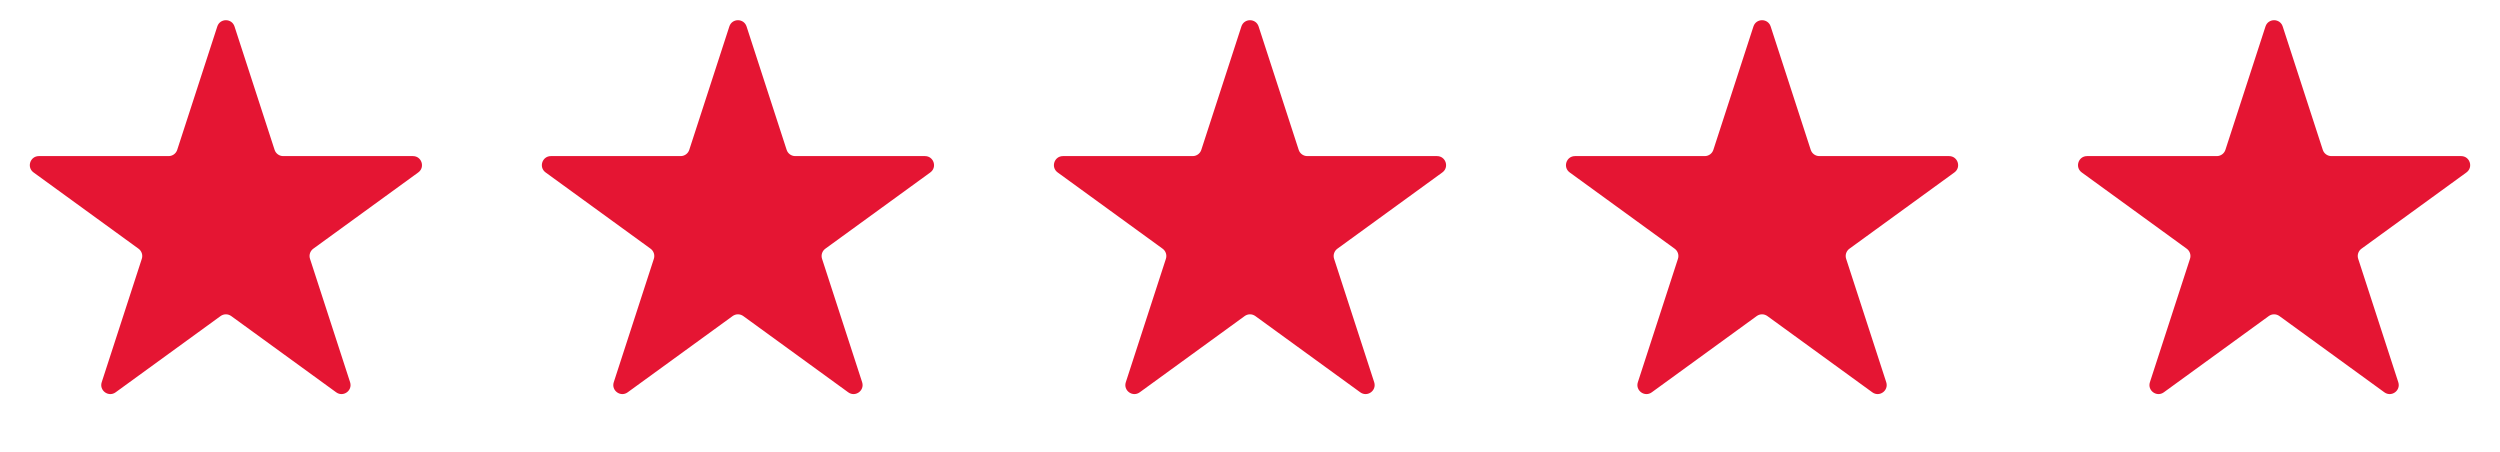
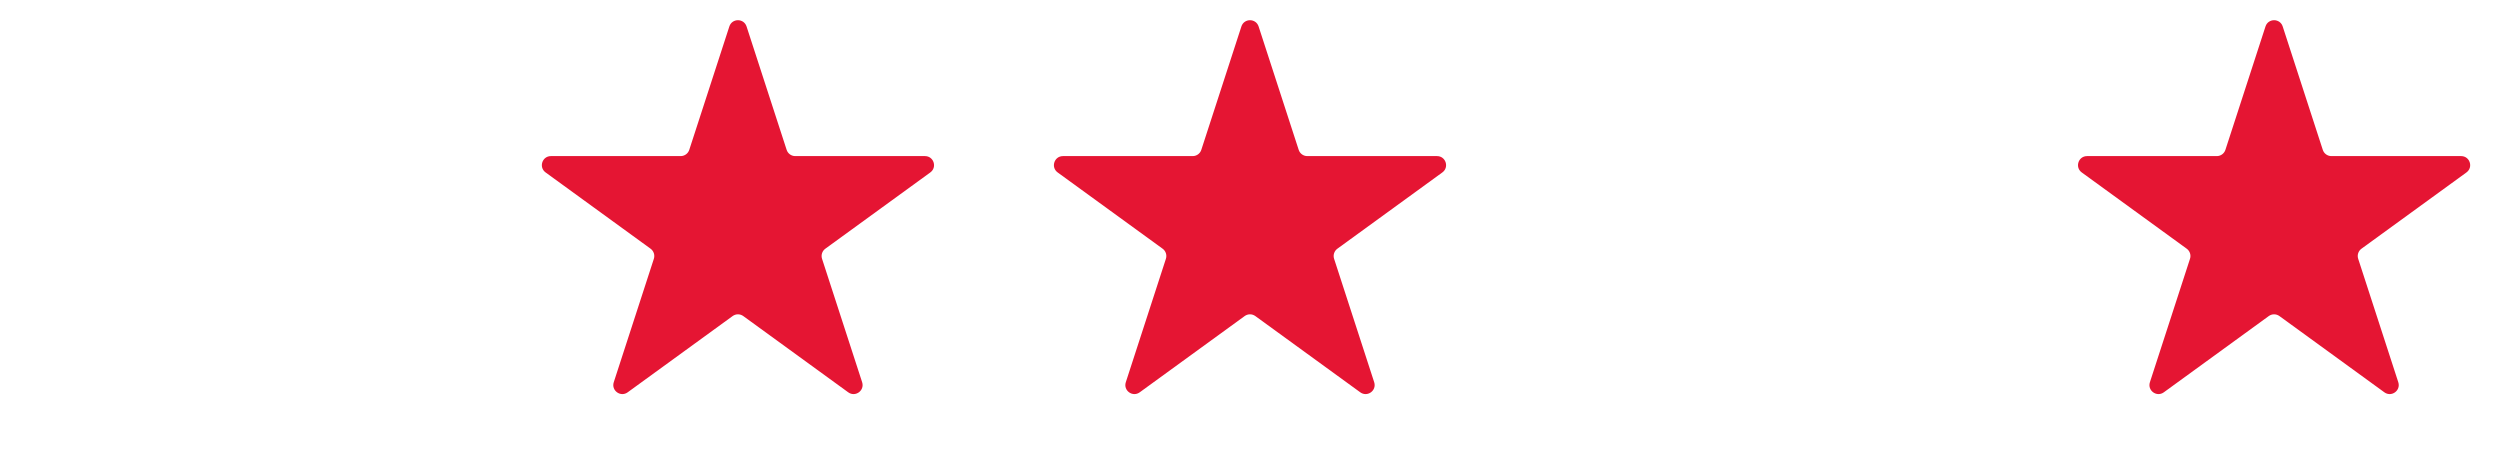
<svg xmlns="http://www.w3.org/2000/svg" width="166" height="30" viewBox="0 0 166 30" fill="none">
-   <path d="M14.429 1.756C14.609 1.204 15.391 1.204 15.571 1.756L18.233 9.95C18.313 10.197 18.544 10.365 18.804 10.365H27.419C28 10.365 28.242 11.109 27.772 11.45L20.802 16.514C20.591 16.667 20.503 16.938 20.584 17.185L23.246 25.379C23.426 25.932 22.793 26.392 22.323 26.05L15.353 20.986C15.142 20.833 14.858 20.833 14.647 20.986L7.677 26.05C7.207 26.392 6.574 25.932 6.754 25.379L9.416 17.185C9.497 16.938 9.409 16.667 9.198 16.514L2.228 11.45C1.758 11.109 2 10.365 2.581 10.365H11.196C11.456 10.365 11.687 10.197 11.767 9.95L14.429 1.756Z" fill="#E51533" />
  <path d="M48.429 1.756C48.609 1.204 49.391 1.204 49.571 1.756L52.233 9.95C52.313 10.197 52.544 10.365 52.804 10.365H61.419C62.001 10.365 62.242 11.109 61.772 11.45L54.802 16.514C54.591 16.667 54.504 16.938 54.584 17.185L57.246 25.379C57.426 25.932 56.793 26.392 56.323 26.05L49.353 20.986C49.142 20.833 48.858 20.833 48.647 20.986L41.677 26.05C41.207 26.392 40.574 25.932 40.754 25.379L43.416 17.185C43.496 16.938 43.409 16.667 43.198 16.514L36.228 11.45C35.758 11.109 35.999 10.365 36.581 10.365H45.196C45.456 10.365 45.687 10.197 45.767 9.95L48.429 1.756Z" fill="#E51533" />
  <path d="M82.429 1.756C82.609 1.204 83.391 1.204 83.571 1.756L86.233 9.95C86.313 10.197 86.544 10.365 86.804 10.365H95.419C96.001 10.365 96.242 11.109 95.772 11.45L88.802 16.514C88.591 16.667 88.504 16.938 88.584 17.185L91.246 25.379C91.426 25.932 90.793 26.392 90.323 26.05L83.353 20.986C83.142 20.833 82.858 20.833 82.647 20.986L75.677 26.05C75.207 26.392 74.574 25.932 74.754 25.379L77.416 17.185C77.496 16.938 77.409 16.667 77.198 16.514L70.228 11.45C69.758 11.109 69.999 10.365 70.581 10.365H79.196C79.456 10.365 79.687 10.197 79.767 9.95L82.429 1.756Z" fill="#E51533" />
-   <path d="M116.429 1.756C116.609 1.204 117.391 1.204 117.571 1.756L120.233 9.95C120.313 10.197 120.544 10.365 120.804 10.365H129.419C130 10.365 130.242 11.109 129.772 11.45L122.802 16.514C122.591 16.667 122.503 16.938 122.584 17.185L125.246 25.379C125.426 25.932 124.793 26.392 124.323 26.05L117.353 20.986C117.142 20.833 116.858 20.833 116.647 20.986L109.677 26.05C109.207 26.392 108.574 25.932 108.754 25.379L111.416 17.185C111.497 16.938 111.409 16.667 111.198 16.514L104.228 11.45C103.758 11.109 104 10.365 104.581 10.365H113.196C113.456 10.365 113.687 10.197 113.767 9.95L116.429 1.756Z" fill="#E51533" />
  <path d="M150.429 1.756C150.609 1.204 151.391 1.204 151.571 1.756L154.233 9.95C154.313 10.197 154.544 10.365 154.804 10.365H163.419C164 10.365 164.242 11.109 163.772 11.45L156.802 16.514C156.591 16.667 156.503 16.938 156.584 17.185L159.246 25.379C159.426 25.932 158.793 26.392 158.323 26.05L151.353 20.986C151.142 20.833 150.858 20.833 150.647 20.986L143.677 26.05C143.207 26.392 142.574 25.932 142.754 25.379L145.416 17.185C145.497 16.938 145.409 16.667 145.198 16.514L138.228 11.45C137.758 11.109 138 10.365 138.581 10.365H147.196C147.456 10.365 147.687 10.197 147.767 9.95L150.429 1.756Z" fill="#E51533" />
</svg>